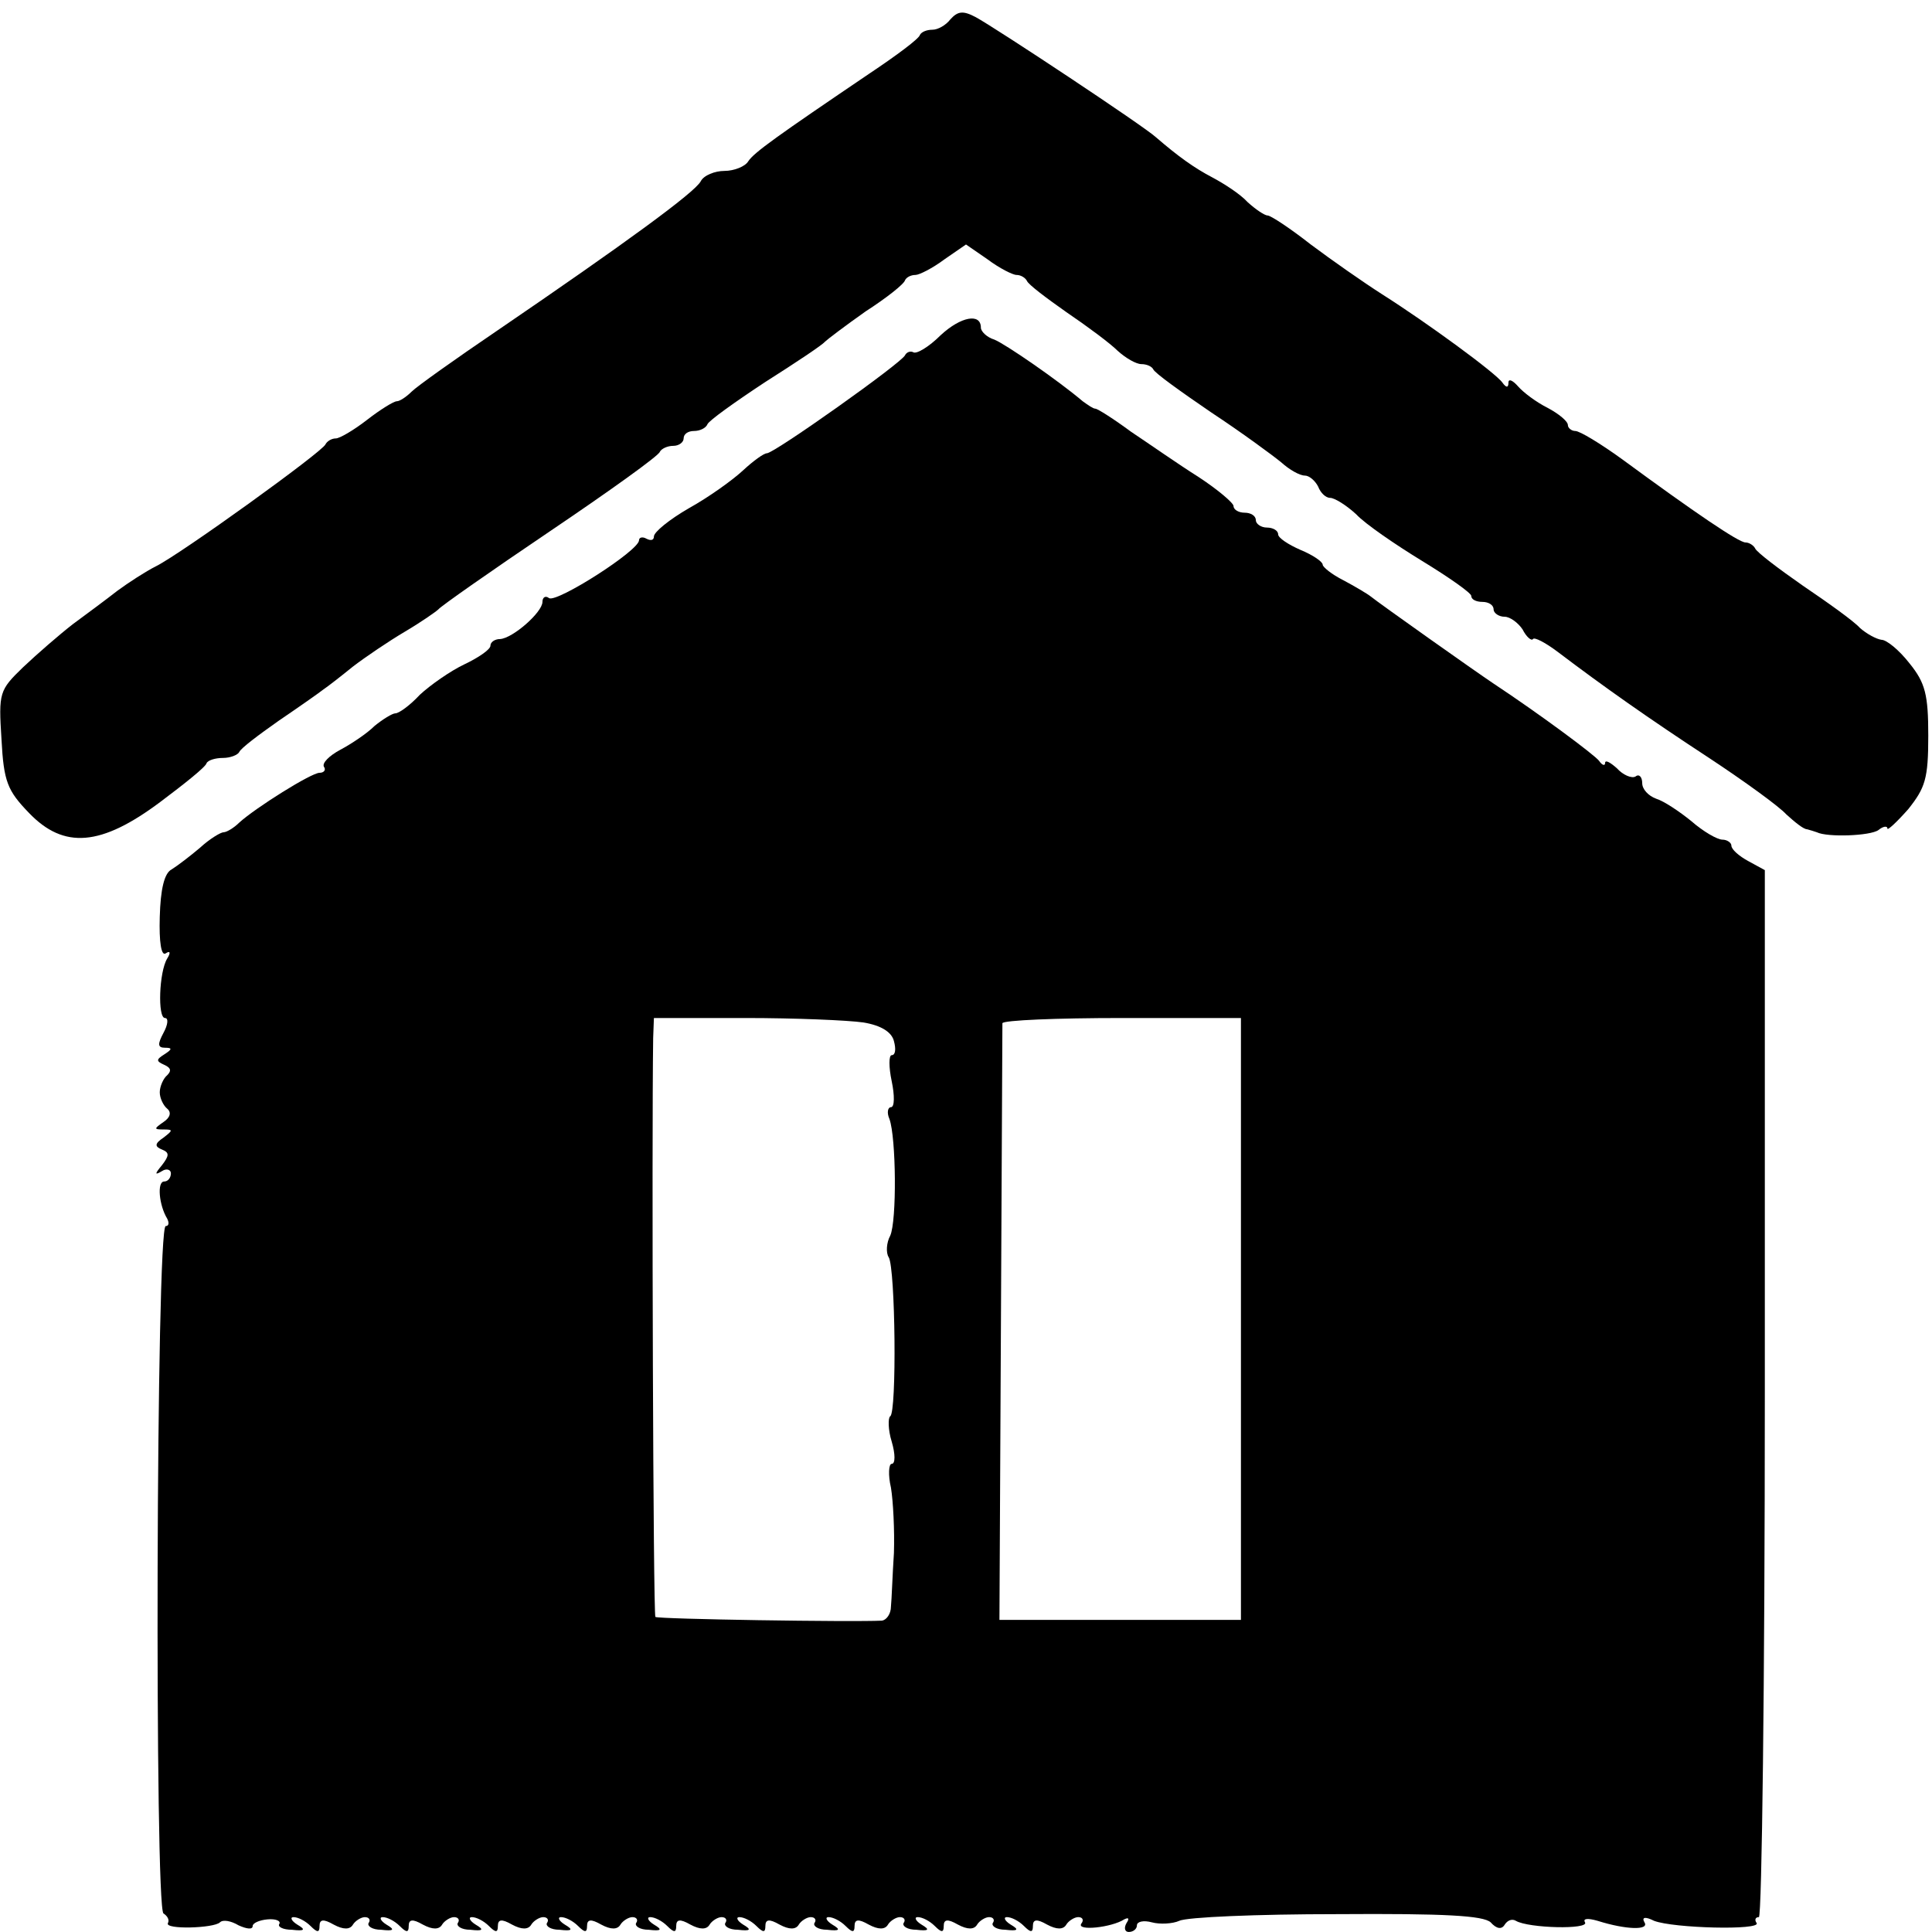
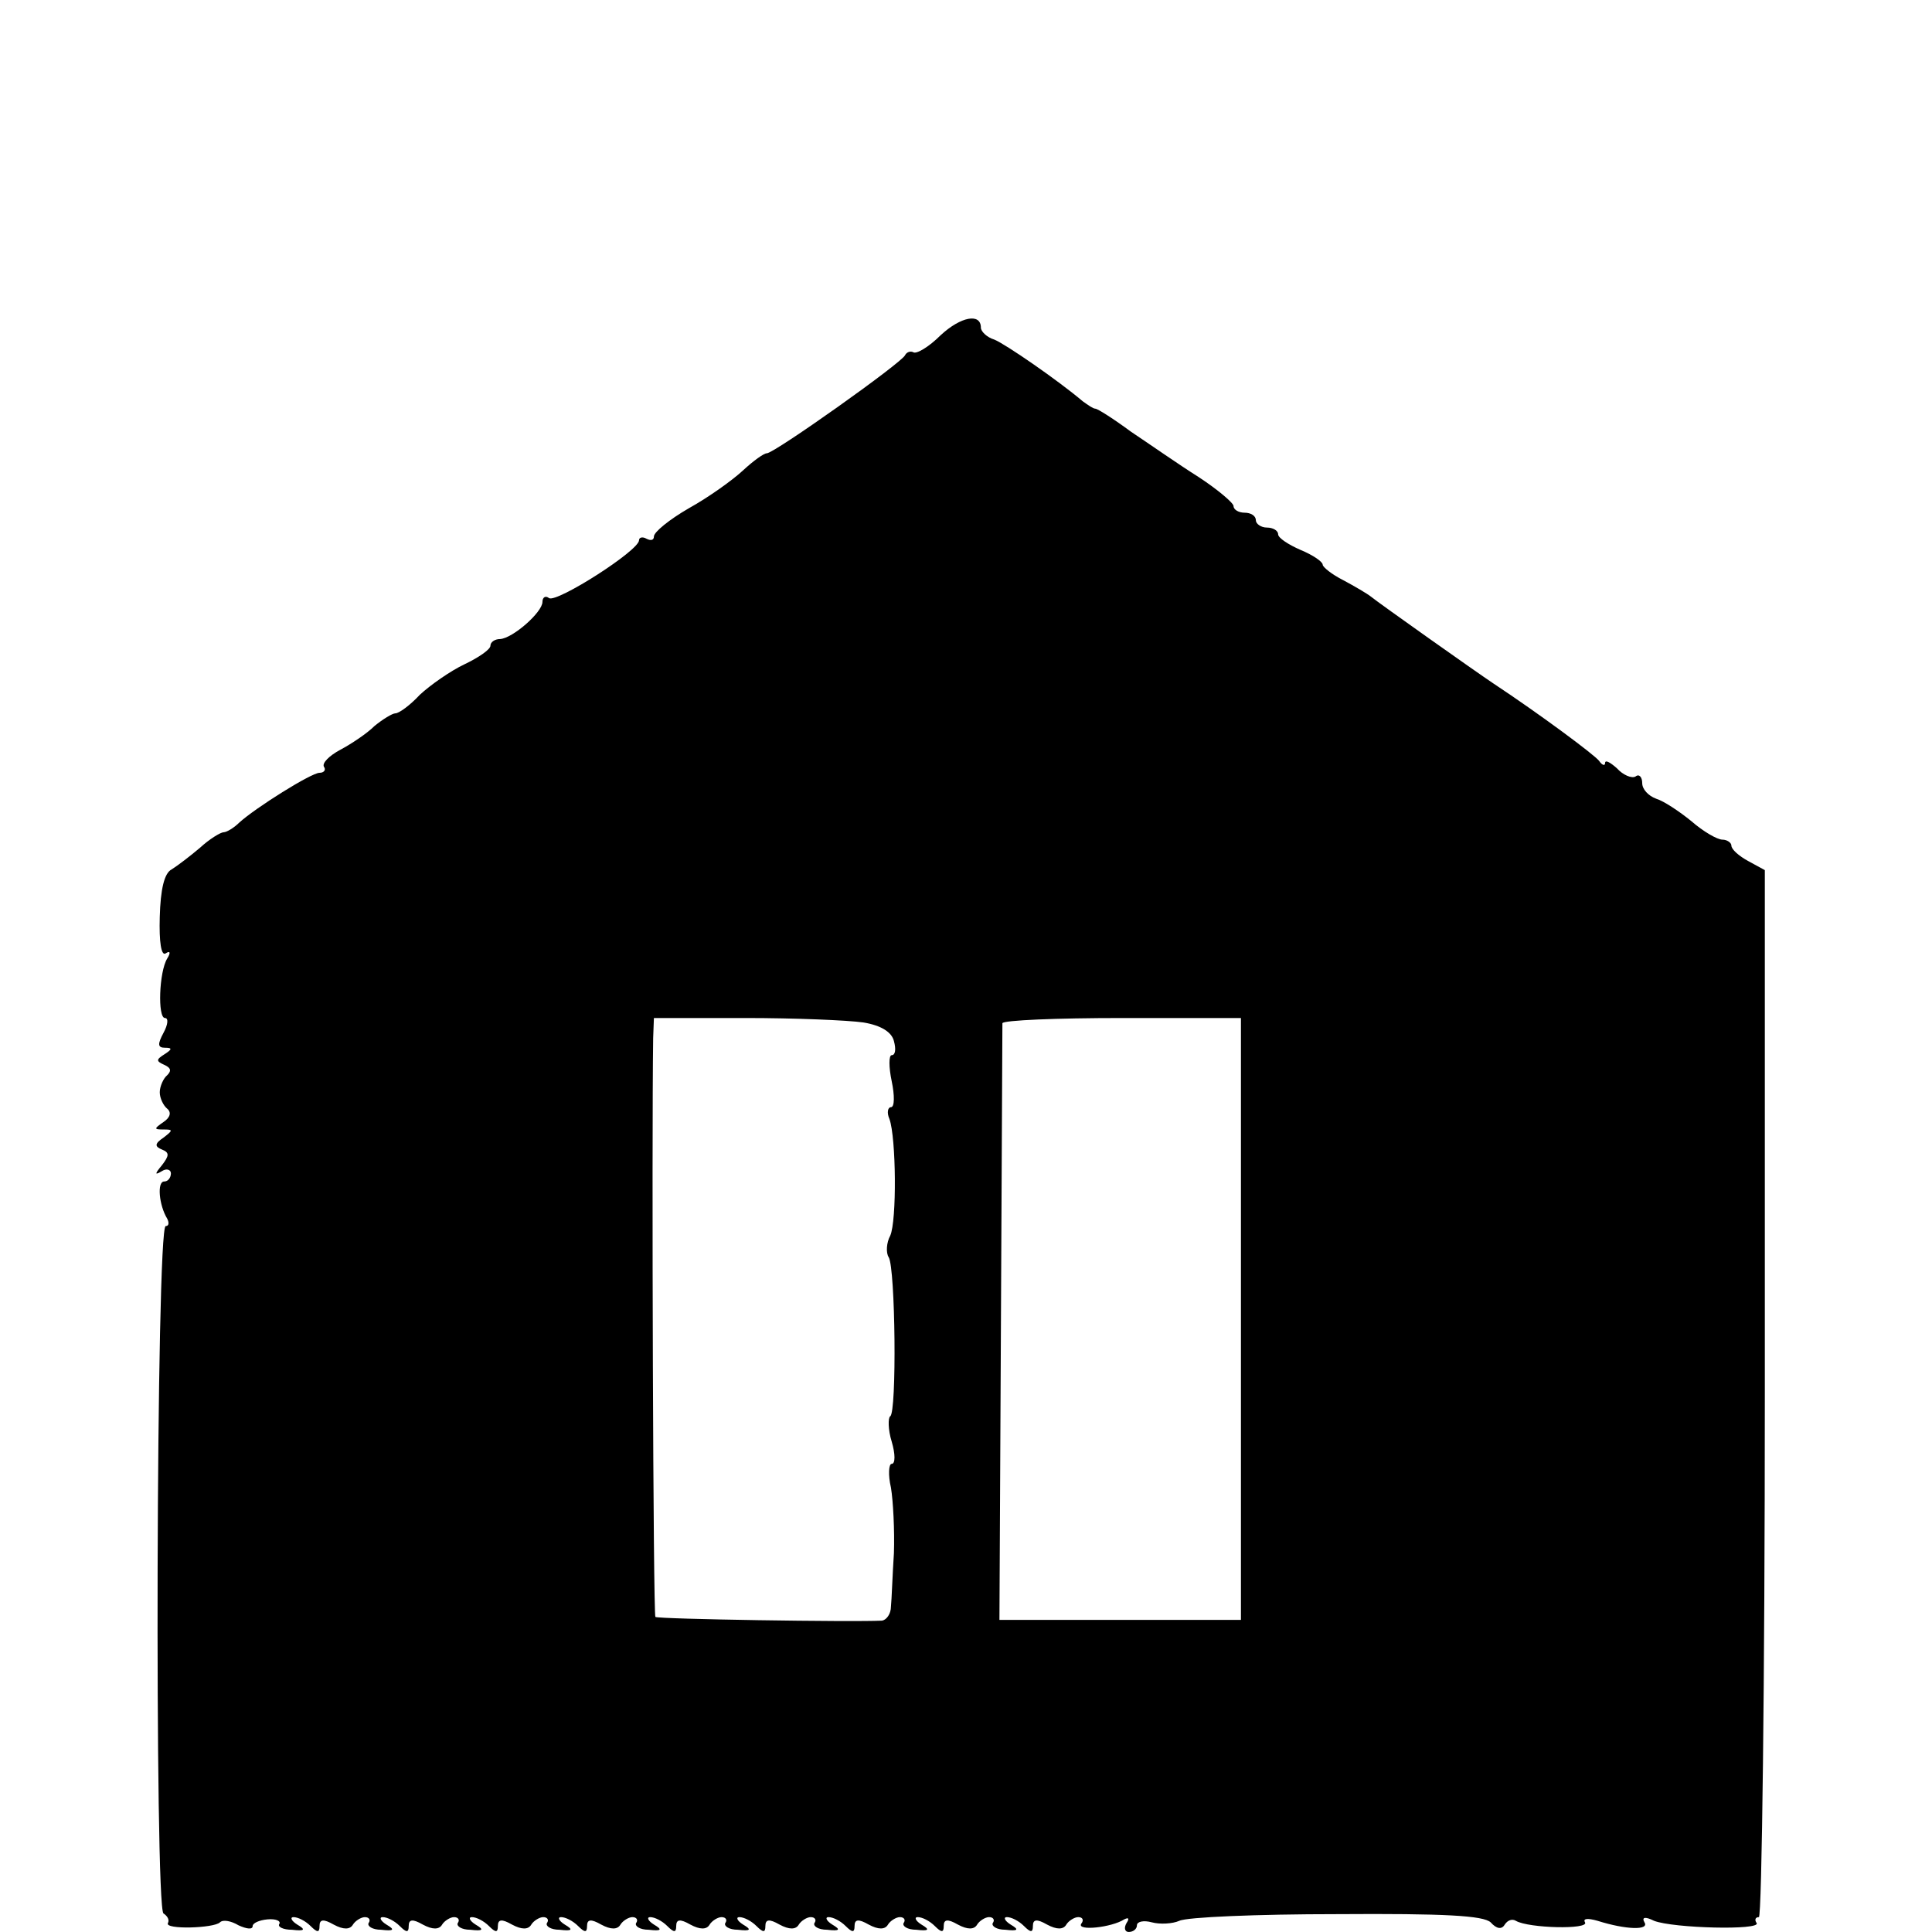
<svg xmlns="http://www.w3.org/2000/svg" version="1.0" width="260pt" height="260pt" viewBox="0 0 260 260" preserveAspectRatio="xMidYMid meet">
  <g transform="translate(0,260) scale(0.1,-0.1)" fill="#000000" stroke="none">
-     <path d="M1279 2574 c-6 -8 -17 -14 -24 -14 -8 0 -15 -3 -17 -7 -1 -5 -32 -28 -68 -52 -124 -84 -155 -106 -163 -118 -4 -7 -19 -13 -32 -13 -13 0 -28 -6 -32 -14 -8 -15 -101 -83 -274 -201 -56 -38 -108 -75 -115 -82 -7 -7 -16 -13 -20 -13 -4 0 -22 -11 -40 -25 -18 -14 -37 -25 -42 -25 -6 0 -12 -4 -14 -8 -4 -10 -194 -147 -228 -164 -14 -7 -37 -22 -52 -33 -14 -11 -41 -31 -60 -45 -18 -14 -48 -40 -67 -58 -32 -31 -33 -34 -29 -97 3 -57 8 -69 37 -99 47 -49 97 -45 177 15 32 24 61 47 62 52 2 4 12 7 22 7 10 0 20 4 22 8 2 5 26 23 53 42 28 19 55 38 60 42 6 4 24 18 40 31 17 13 48 34 70 47 22 13 42 27 45 30 3 4 70 51 150 105 80 54 147 102 148 107 2 4 10 8 18 8 8 0 14 5 14 10 0 6 6 10 14 10 8 0 16 4 18 9 2 5 37 30 78 57 41 26 77 50 80 54 3 3 28 22 55 41 28 18 52 37 53 42 2 4 8 7 14 7 5 0 23 9 39 21 l29 20 29 -20 c16 -12 34 -21 39 -21 6 0 12 -4 14 -8 2 -5 26 -23 53 -42 28 -19 59 -42 69 -52 11 -10 25 -18 32 -18 7 0 14 -3 16 -7 2 -5 37 -30 78 -58 41 -27 83 -58 94 -67 11 -10 25 -18 32 -18 6 0 14 -7 18 -15 3 -8 10 -15 16 -15 6 0 22 -10 35 -22 12 -13 53 -41 89 -63 36 -22 66 -43 66 -47 0 -5 7 -8 15 -8 8 0 15 -4 15 -10 0 -5 7 -10 15 -10 7 0 18 -8 24 -17 5 -10 12 -16 14 -13 2 3 17 -5 33 -17 62 -47 123 -90 204 -143 47 -31 94 -65 104 -76 11 -10 23 -20 28 -20 4 -1 10 -3 13 -4 14 -7 72 -5 83 3 6 5 12 6 12 2 0 -3 12 8 28 26 23 29 27 41 27 99 0 55 -4 71 -25 97 -14 18 -31 32 -38 32 -7 1 -20 8 -29 16 -8 9 -43 34 -77 57 -33 23 -62 45 -64 50 -2 4 -8 8 -13 8 -9 0 -68 40 -166 112 -29 21 -57 38 -63 38 -5 0 -10 4 -10 8 0 5 -12 15 -27 23 -16 8 -33 21 -40 29 -7 8 -13 11 -13 5 0 -7 -3 -7 -8 0 -9 13 -102 81 -162 119 -25 16 -68 46 -96 67 -28 22 -54 39 -58 39 -4 0 -16 8 -27 18 -10 11 -32 25 -47 33 -25 13 -47 29 -76 54 -16 15 -217 148 -243 162 -17 9 -24 8 -34 -3z" />
    <path d="M1266 2149 c-16 -16 -33 -26 -37 -23 -4 2 -9 0 -11 -4 -4 -10 -176 -132 -186 -132 -4 0 -18 -10 -32 -23 -14 -13 -46 -36 -73 -51 -26 -15 -47 -32 -47 -38 0 -5 -4 -6 -10 -3 -5 3 -10 2 -10 -2 0 -14 -110 -84 -121 -78 -5 4 -9 1 -9 -5 0 -14 -40 -49 -57 -50 -7 0 -13 -4 -13 -9 0 -5 -16 -16 -35 -25 -19 -9 -46 -28 -60 -41 -13 -14 -28 -25 -33 -25 -4 0 -17 -8 -28 -17 -10 -10 -31 -24 -46 -32 -15 -8 -25 -18 -22 -23 3 -4 0 -8 -6 -8 -11 0 -86 -47 -108 -67 -7 -7 -17 -13 -21 -13 -4 0 -19 -9 -32 -21 -13 -11 -30 -24 -38 -29 -10 -5 -15 -27 -16 -64 -1 -34 2 -53 8 -49 6 4 7 1 2 -7 -11 -18 -13 -80 -3 -80 5 0 4 -9 -2 -20 -8 -15 -8 -20 2 -20 10 0 10 -2 -1 -9 -11 -7 -11 -9 0 -14 9 -4 10 -8 4 -14 -5 -4 -10 -15 -10 -23 0 -8 5 -18 10 -22 6 -5 4 -12 -5 -18 -13 -9 -13 -10 0 -10 13 0 13 -1 0 -11 -12 -8 -12 -12 -2 -16 10 -4 10 -8 0 -21 -10 -12 -10 -14 0 -8 6 4 12 2 12 -3 0 -6 -4 -11 -9 -11 -10 0 -7 -32 4 -50 3 -6 2 -10 -2 -10 -13 0 -15 -918 -3 -925 6 -4 8 -9 6 -13 -5 -9 62 -7 70 1 4 4 15 2 25 -4 11 -5 19 -6 19 -1 0 4 9 8 20 9 11 1 18 -2 16 -6 -3 -4 5 -8 17 -8 17 -2 19 0 7 7 -8 5 -10 10 -5 10 6 0 16 -5 23 -12 9 -9 12 -9 12 0 0 9 5 10 19 2 13 -7 22 -7 26 0 3 5 11 10 16 10 6 0 8 -4 5 -8 -2 -4 5 -9 17 -9 17 -2 19 0 7 7 -8 5 -10 10 -5 10 6 0 16 -5 23 -12 9 -9 12 -9 12 0 0 9 5 10 19 2 13 -7 22 -7 26 0 3 5 11 10 16 10 6 0 8 -4 5 -8 -2 -4 5 -9 17 -9 17 -2 19 0 7 7 -8 5 -10 10 -5 10 6 0 16 -5 23 -12 9 -9 12 -9 12 0 0 9 5 10 19 2 13 -7 22 -7 26 0 3 5 11 10 16 10 6 0 8 -4 5 -8 -2 -4 5 -9 17 -9 17 -2 19 0 7 7 -8 5 -10 10 -5 10 6 0 16 -5 23 -12 9 -9 12 -9 12 0 0 9 5 10 19 2 13 -7 22 -7 26 0 3 5 11 10 16 10 6 0 8 -4 5 -8 -2 -4 5 -9 17 -9 17 -2 19 0 7 7 -8 5 -10 10 -5 10 6 0 16 -5 23 -12 9 -9 12 -9 12 0 0 9 5 10 19 2 13 -7 22 -7 26 0 3 5 11 10 16 10 6 0 8 -4 5 -8 -2 -4 5 -9 17 -9 17 -2 19 0 7 7 -8 5 -10 10 -5 10 6 0 16 -5 23 -12 9 -9 12 -9 12 0 0 9 5 10 19 2 13 -7 22 -7 26 0 3 5 11 10 16 10 6 0 8 -4 5 -8 -2 -4 5 -9 17 -9 17 -2 19 0 7 7 -8 5 -10 10 -5 10 6 0 16 -5 23 -12 9 -9 12 -9 12 0 0 9 5 10 19 2 13 -7 22 -7 26 0 3 5 11 10 16 10 6 0 8 -4 5 -8 -2 -4 5 -9 17 -9 17 -2 19 0 7 7 -8 5 -10 10 -5 10 6 0 16 -5 23 -12 9 -9 12 -9 12 0 0 9 5 10 19 2 13 -7 22 -7 26 0 3 5 11 10 16 10 6 0 8 -4 5 -8 -2 -4 5 -9 17 -9 17 -2 19 0 7 7 -8 5 -10 10 -5 10 6 0 16 -5 23 -12 9 -9 12 -9 12 0 0 9 5 10 19 2 13 -7 22 -7 26 0 3 5 11 10 16 10 6 0 8 -4 4 -9 -6 -10 41 -5 58 6 6 3 7 1 3 -5 -4 -7 -2 -12 3 -12 6 0 11 4 11 9 0 5 9 7 20 4 11 -3 28 -2 37 2 10 5 105 9 212 9 146 1 197 -2 207 -11 8 -9 15 -10 19 -3 4 6 10 8 15 5 17 -10 99 -12 93 -2 -3 5 3 6 17 2 38 -12 70 -13 63 -2 -4 7 1 8 13 2 26 -10 144 -13 138 -3 -3 4 -2 8 3 8 4 0 8 317 8 705 l0 704 -22 12 c-13 7 -23 16 -23 21 0 4 -6 8 -12 8 -7 0 -26 11 -42 25 -16 13 -37 27 -47 30 -11 4 -19 13 -19 21 0 8 -4 13 -9 9 -5 -3 -17 2 -25 11 -9 8 -16 12 -16 7 0 -4 -4 -3 -8 3 -6 8 -80 63 -142 104 -24 16 -154 108 -165 117 -5 4 -22 14 -37 22 -16 8 -28 18 -28 21 0 4 -13 13 -30 20 -16 7 -30 16 -30 21 0 5 -7 9 -15 9 -8 0 -15 5 -15 10 0 6 -7 10 -15 10 -8 0 -15 4 -15 9 0 4 -21 22 -47 39 -27 17 -67 45 -91 61 -23 17 -45 31 -48 31 -3 0 -10 5 -17 10 -33 28 -104 77 -119 83 -10 3 -18 11 -18 16 0 20 -27 15 -54 -10z m-104 -925 c24 -4 38 -13 41 -25 3 -11 2 -19 -3 -19 -4 0 -4 -16 0 -35 4 -19 4 -35 -1 -35 -4 0 -6 -7 -2 -16 9 -25 10 -137 1 -157 -5 -9 -6 -23 -2 -29 9 -15 11 -209 2 -214 -3 -2 -3 -18 2 -34 5 -17 5 -30 0 -30 -4 0 -5 -15 -1 -32 3 -18 5 -58 4 -88 -2 -30 -3 -63 -4 -72 0 -10 -6 -18 -12 -19 -41 -2 -301 2 -305 5 -3 3 -5 638 -3 779 l1 27 123 0 c67 0 138 -3 159 -6z m508 -399 l0 -405 -162 0 -163 0 2 397 c1 219 2 401 2 406 1 4 73 7 161 7 l160 0 0 -405z" />
  </g>
</svg>